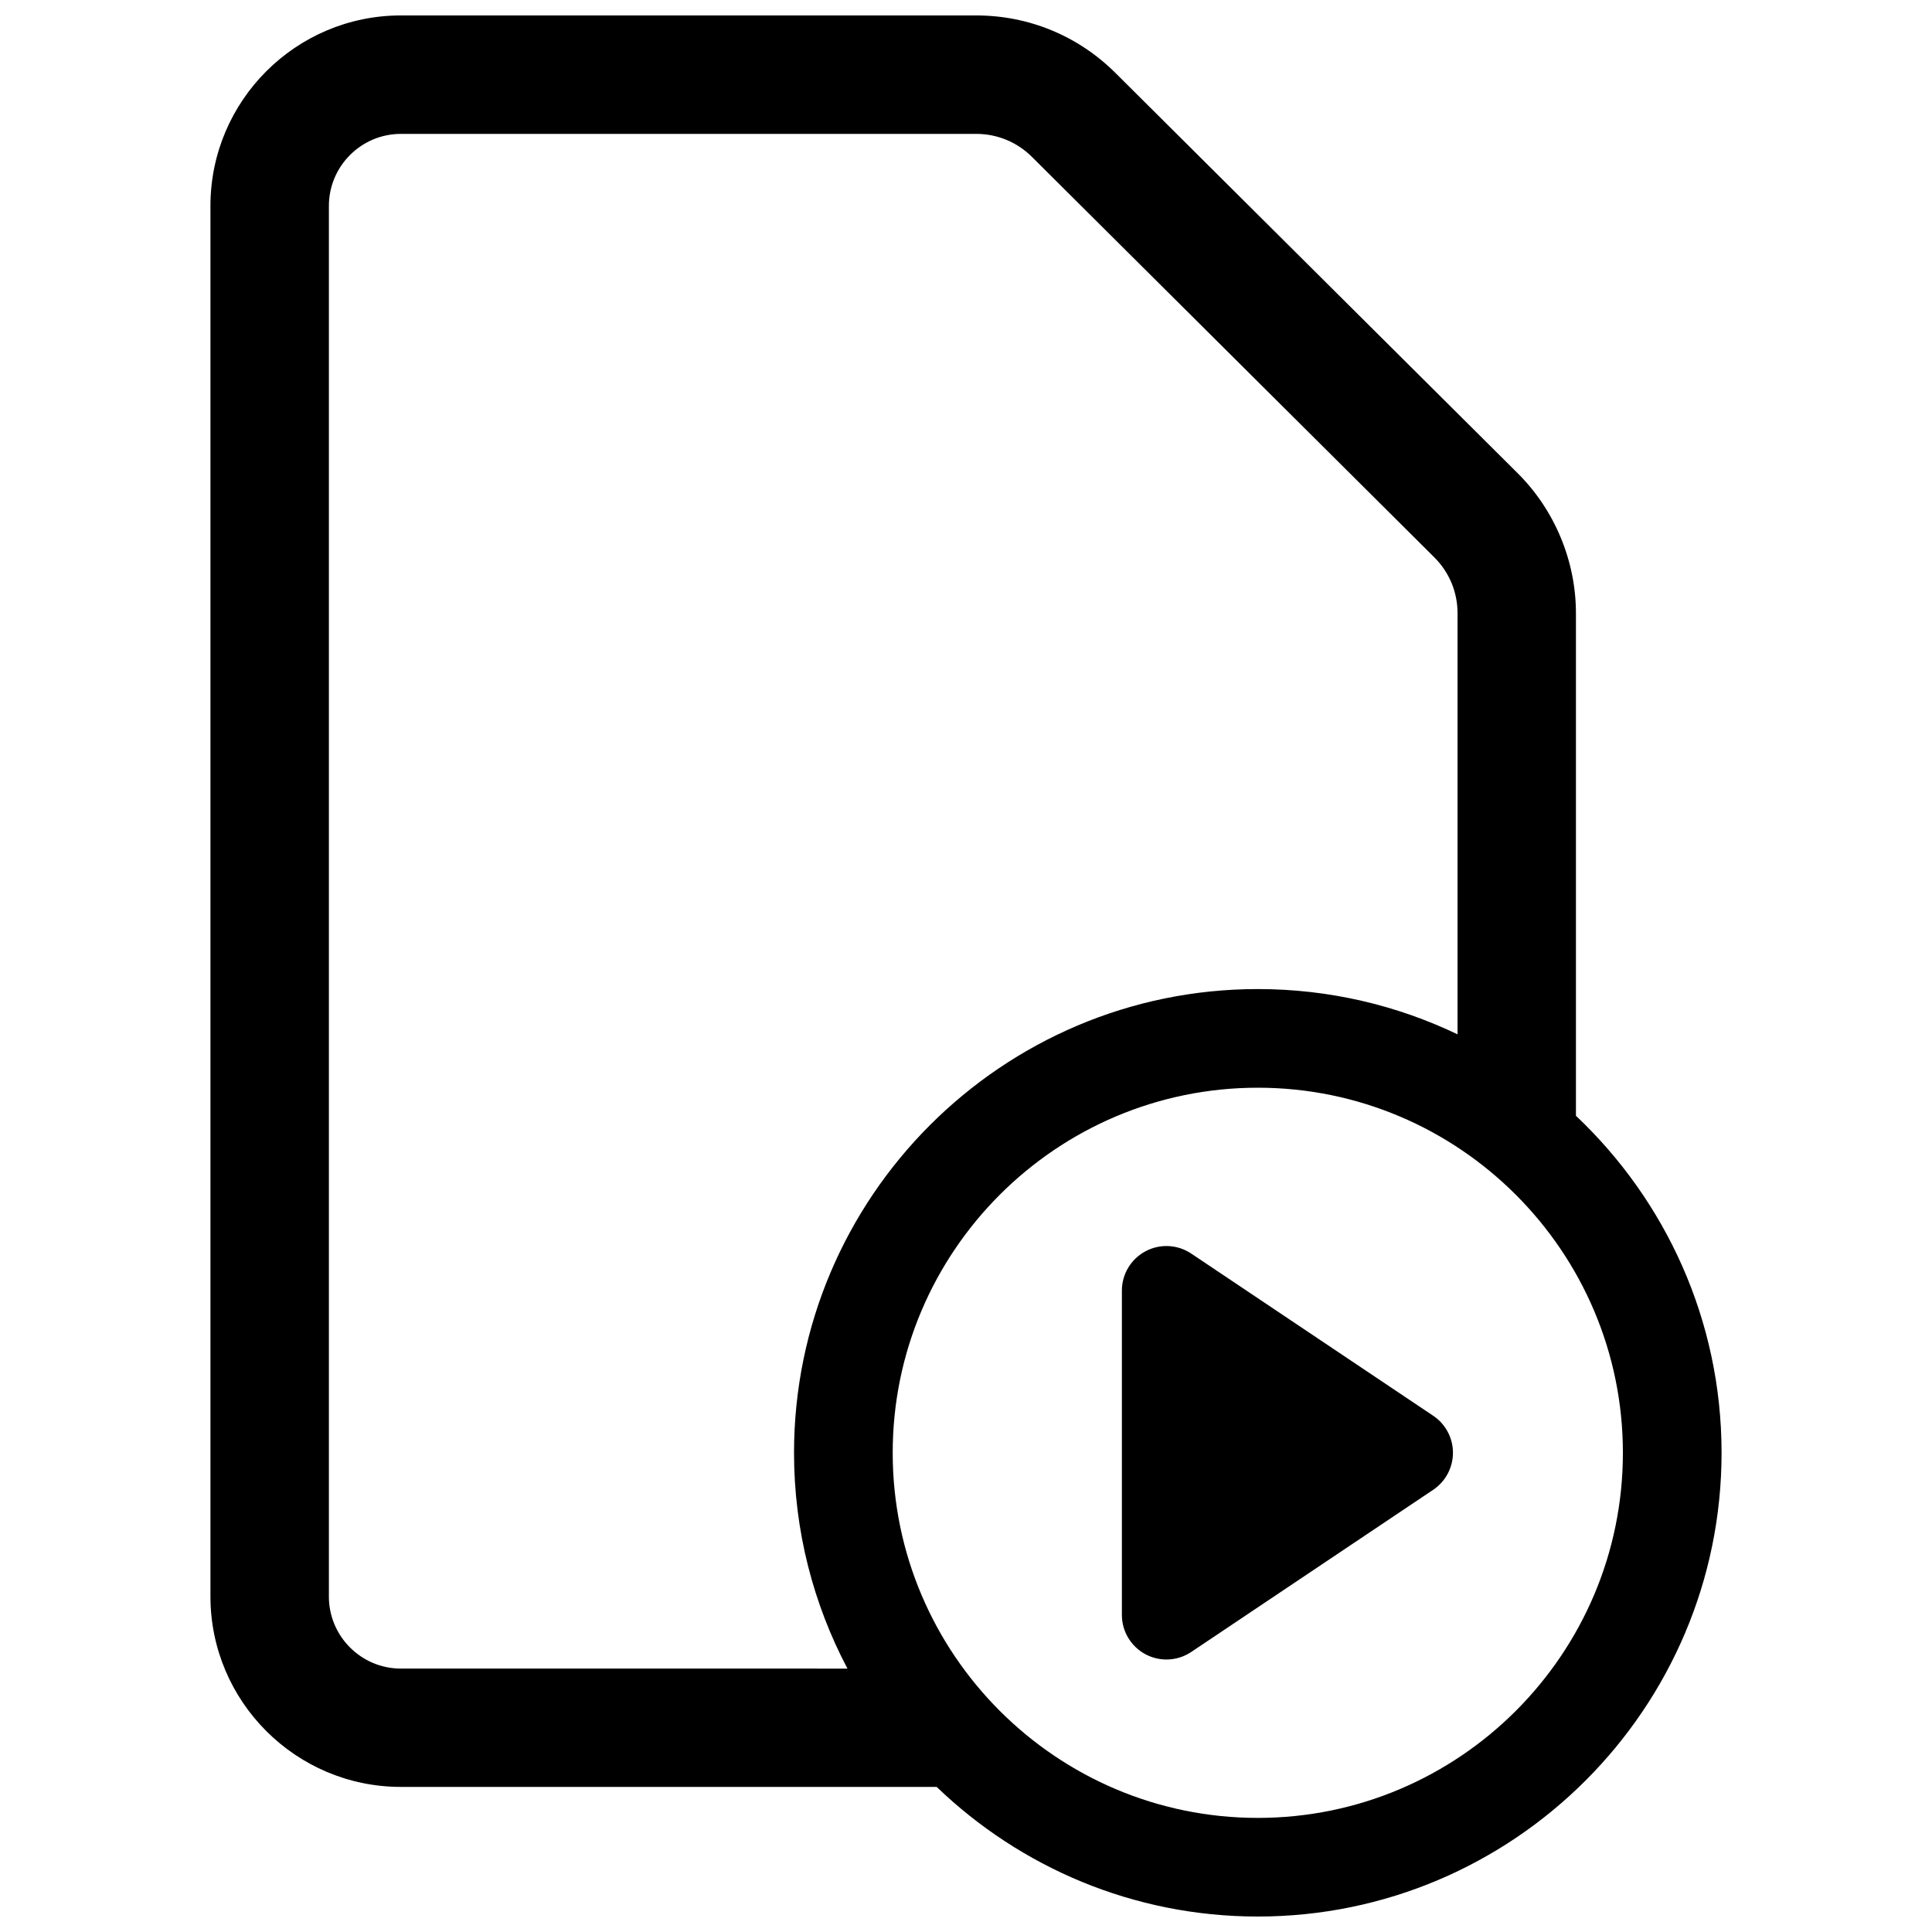
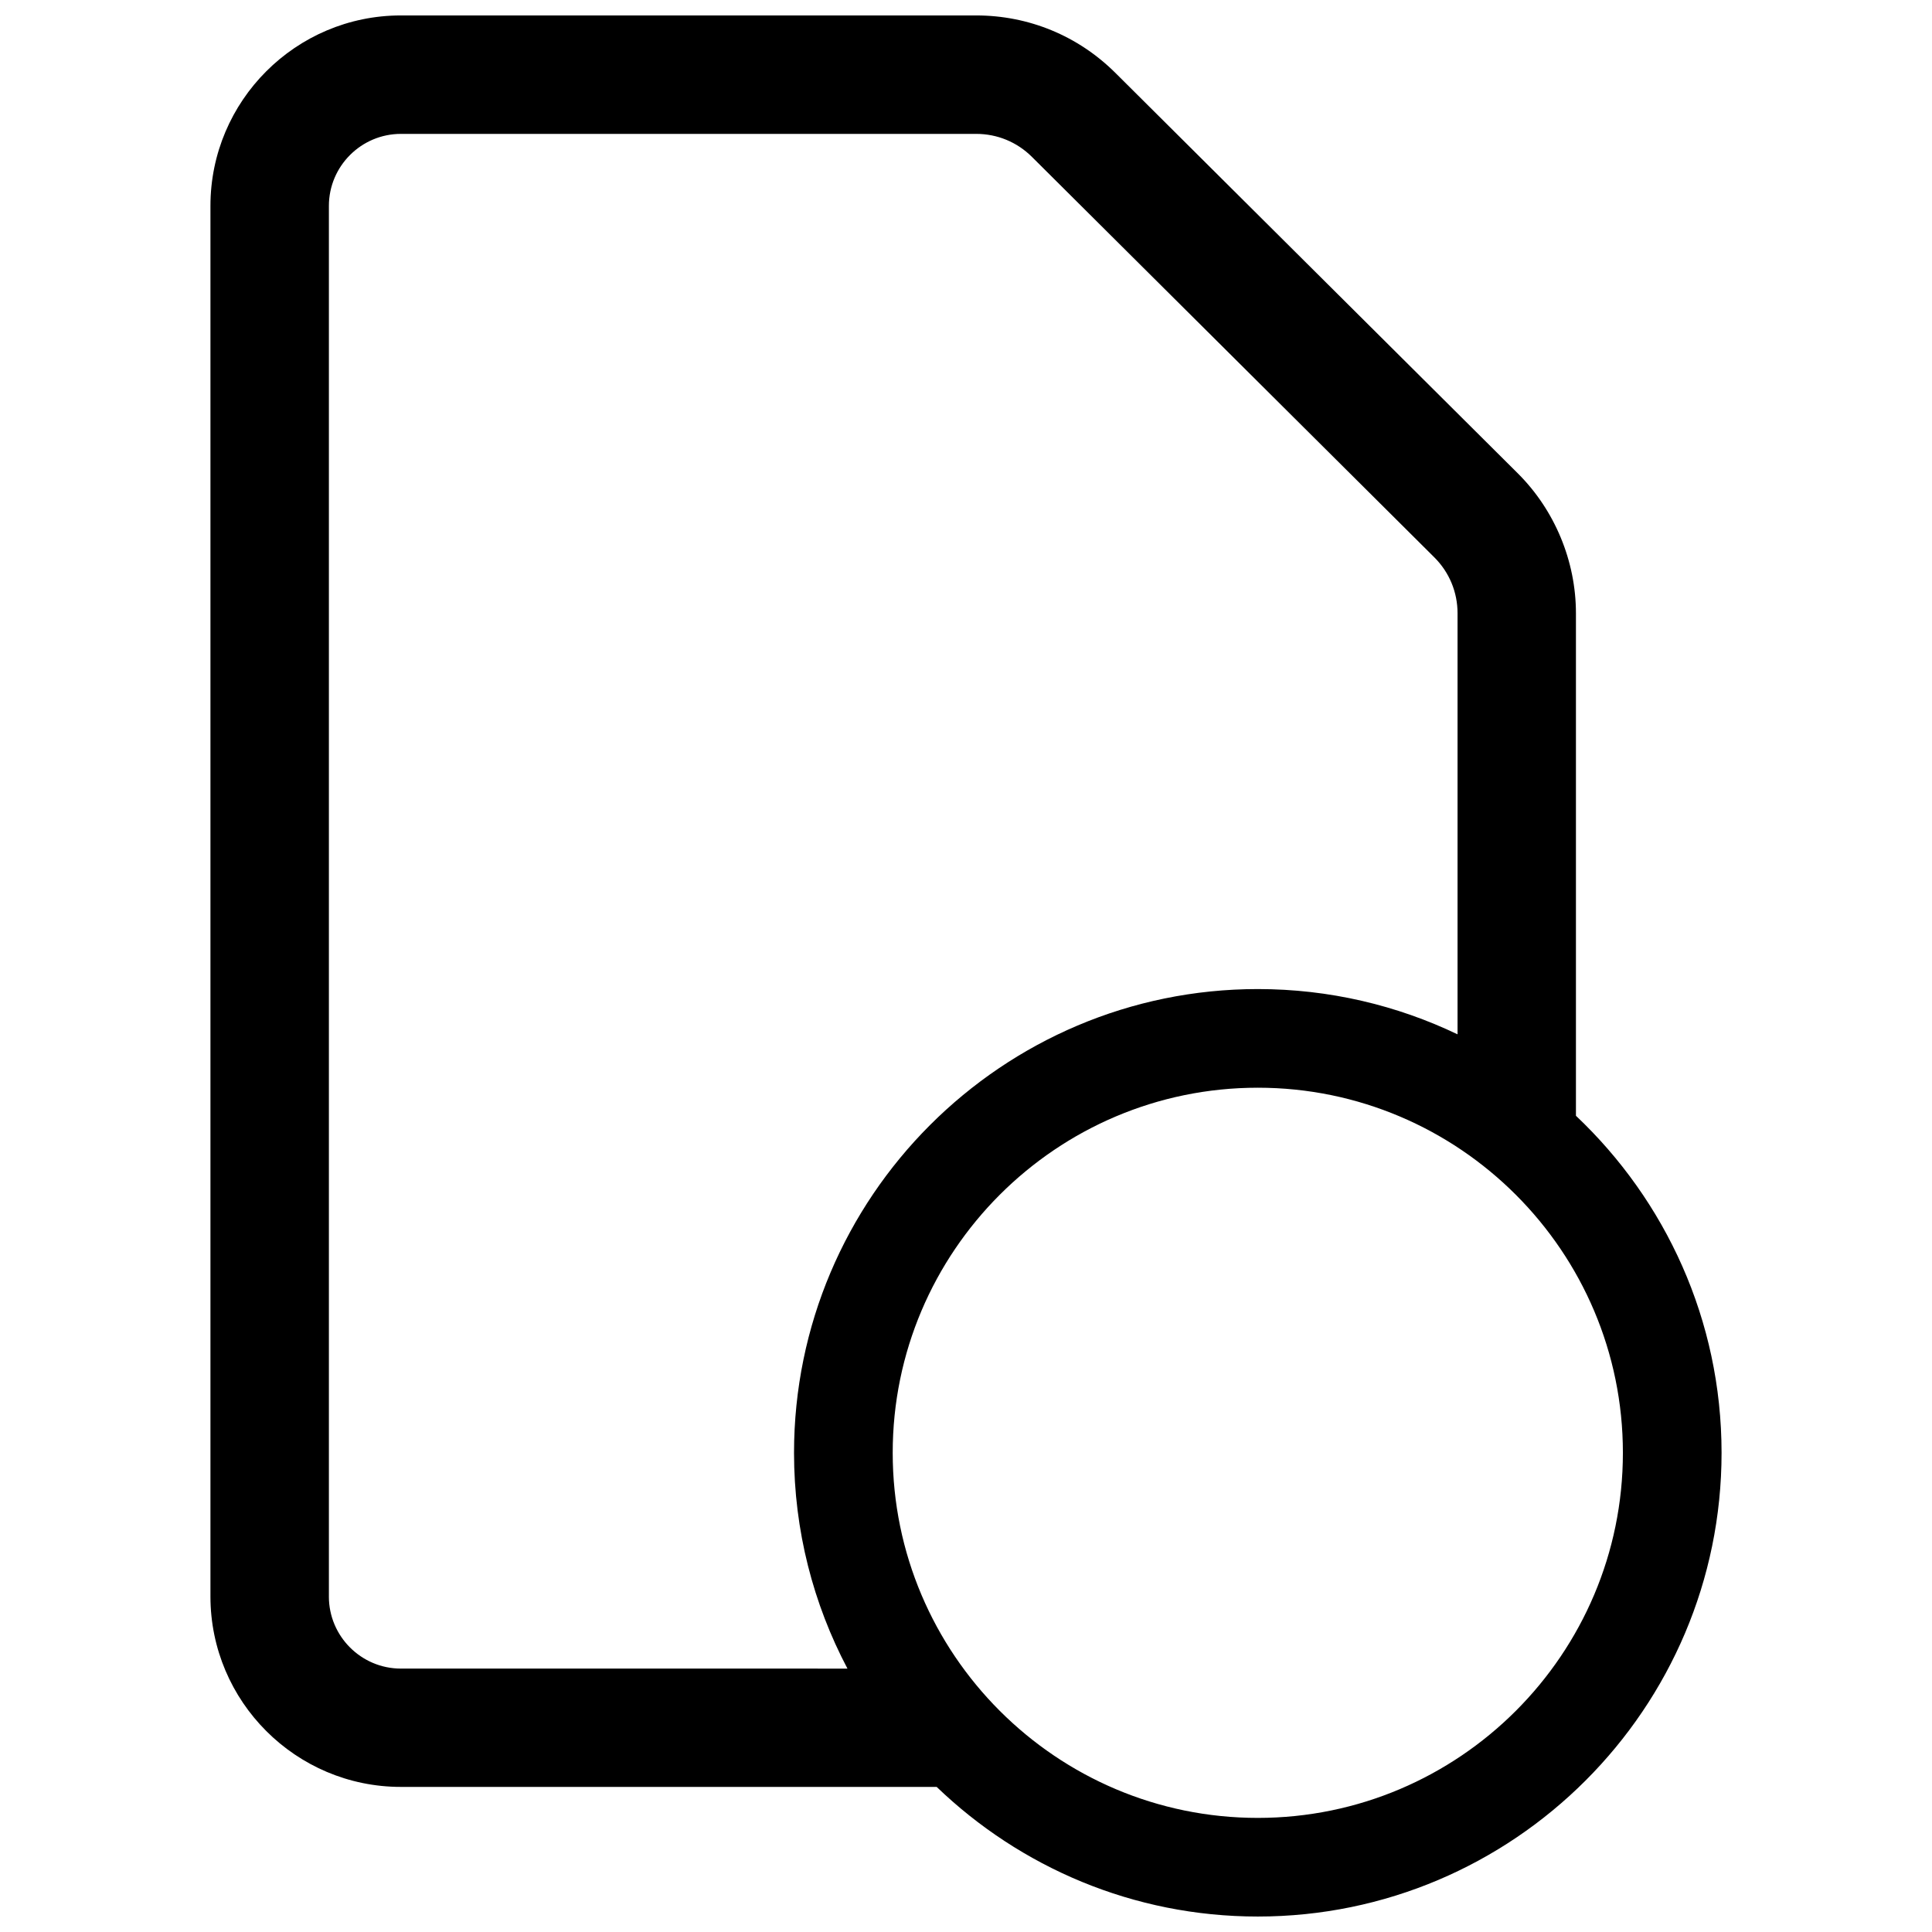
<svg xmlns="http://www.w3.org/2000/svg" width="800px" height="800px" version="1.1" viewBox="144 144 512 512">
  <defs>
    <clipPath id="a">
      <path d="m199 148.09h402v503.81h-402z" />
    </clipPath>
  </defs>
  <g clip-path="url(#a)">
    <path d="m561.64 439.7v-133.18c0-13.816-5.613-27.332-15.406-37.078l-106.64-106.12c-9.871-9.824-22.977-15.23-36.895-15.23h-152.46c-27.828 0-50.469 22.641-50.469 50.469v368.52c0 27.828 22.641 50.469 50.469 50.469h141.99c22.102 21.254 52.086 34.352 85.094 34.352 67.77 0 122.91-55.137 122.91-122.91-0.008-35.148-14.863-66.871-38.594-89.301zm-330.48 127.39v-368.52c0-10.523 8.566-19.09 19.09-19.09h152.46c5.574 0 10.816 2.164 14.762 6.094l106.63 106.12c3.977 3.953 6.164 9.227 6.164 14.832v111.58c-16.043-7.684-33.992-11.996-52.93-11.996-67.77 0-122.91 55.137-122.91 122.91 0 20.633 5.133 40.086 14.16 57.176l-118.34-0.004c-10.527 0-19.09-8.566-19.09-19.098zm246.17 58.672c-53.348 0-96.754-43.406-96.754-96.754s43.406-96.754 96.754-96.754c53.348 0 96.754 43.406 96.754 96.754 0.004 53.348-43.402 96.754-96.754 96.754z" />
  </g>
-   <path d="m453.12 583.79c-1.906 0-3.816-0.465-5.559-1.395-3.848-2.055-6.25-6.062-6.25-10.414v-85.961c0-4.359 2.402-8.359 6.25-10.414 3.832-2.055 8.508-1.82 12.129 0.605l64.125 42.98c3.273 2.188 5.234 5.871 5.234 9.809s-1.969 7.613-5.234 9.809l-64.125 42.98c-1.973 1.324-4.269 2-6.57 2z" />
</svg>